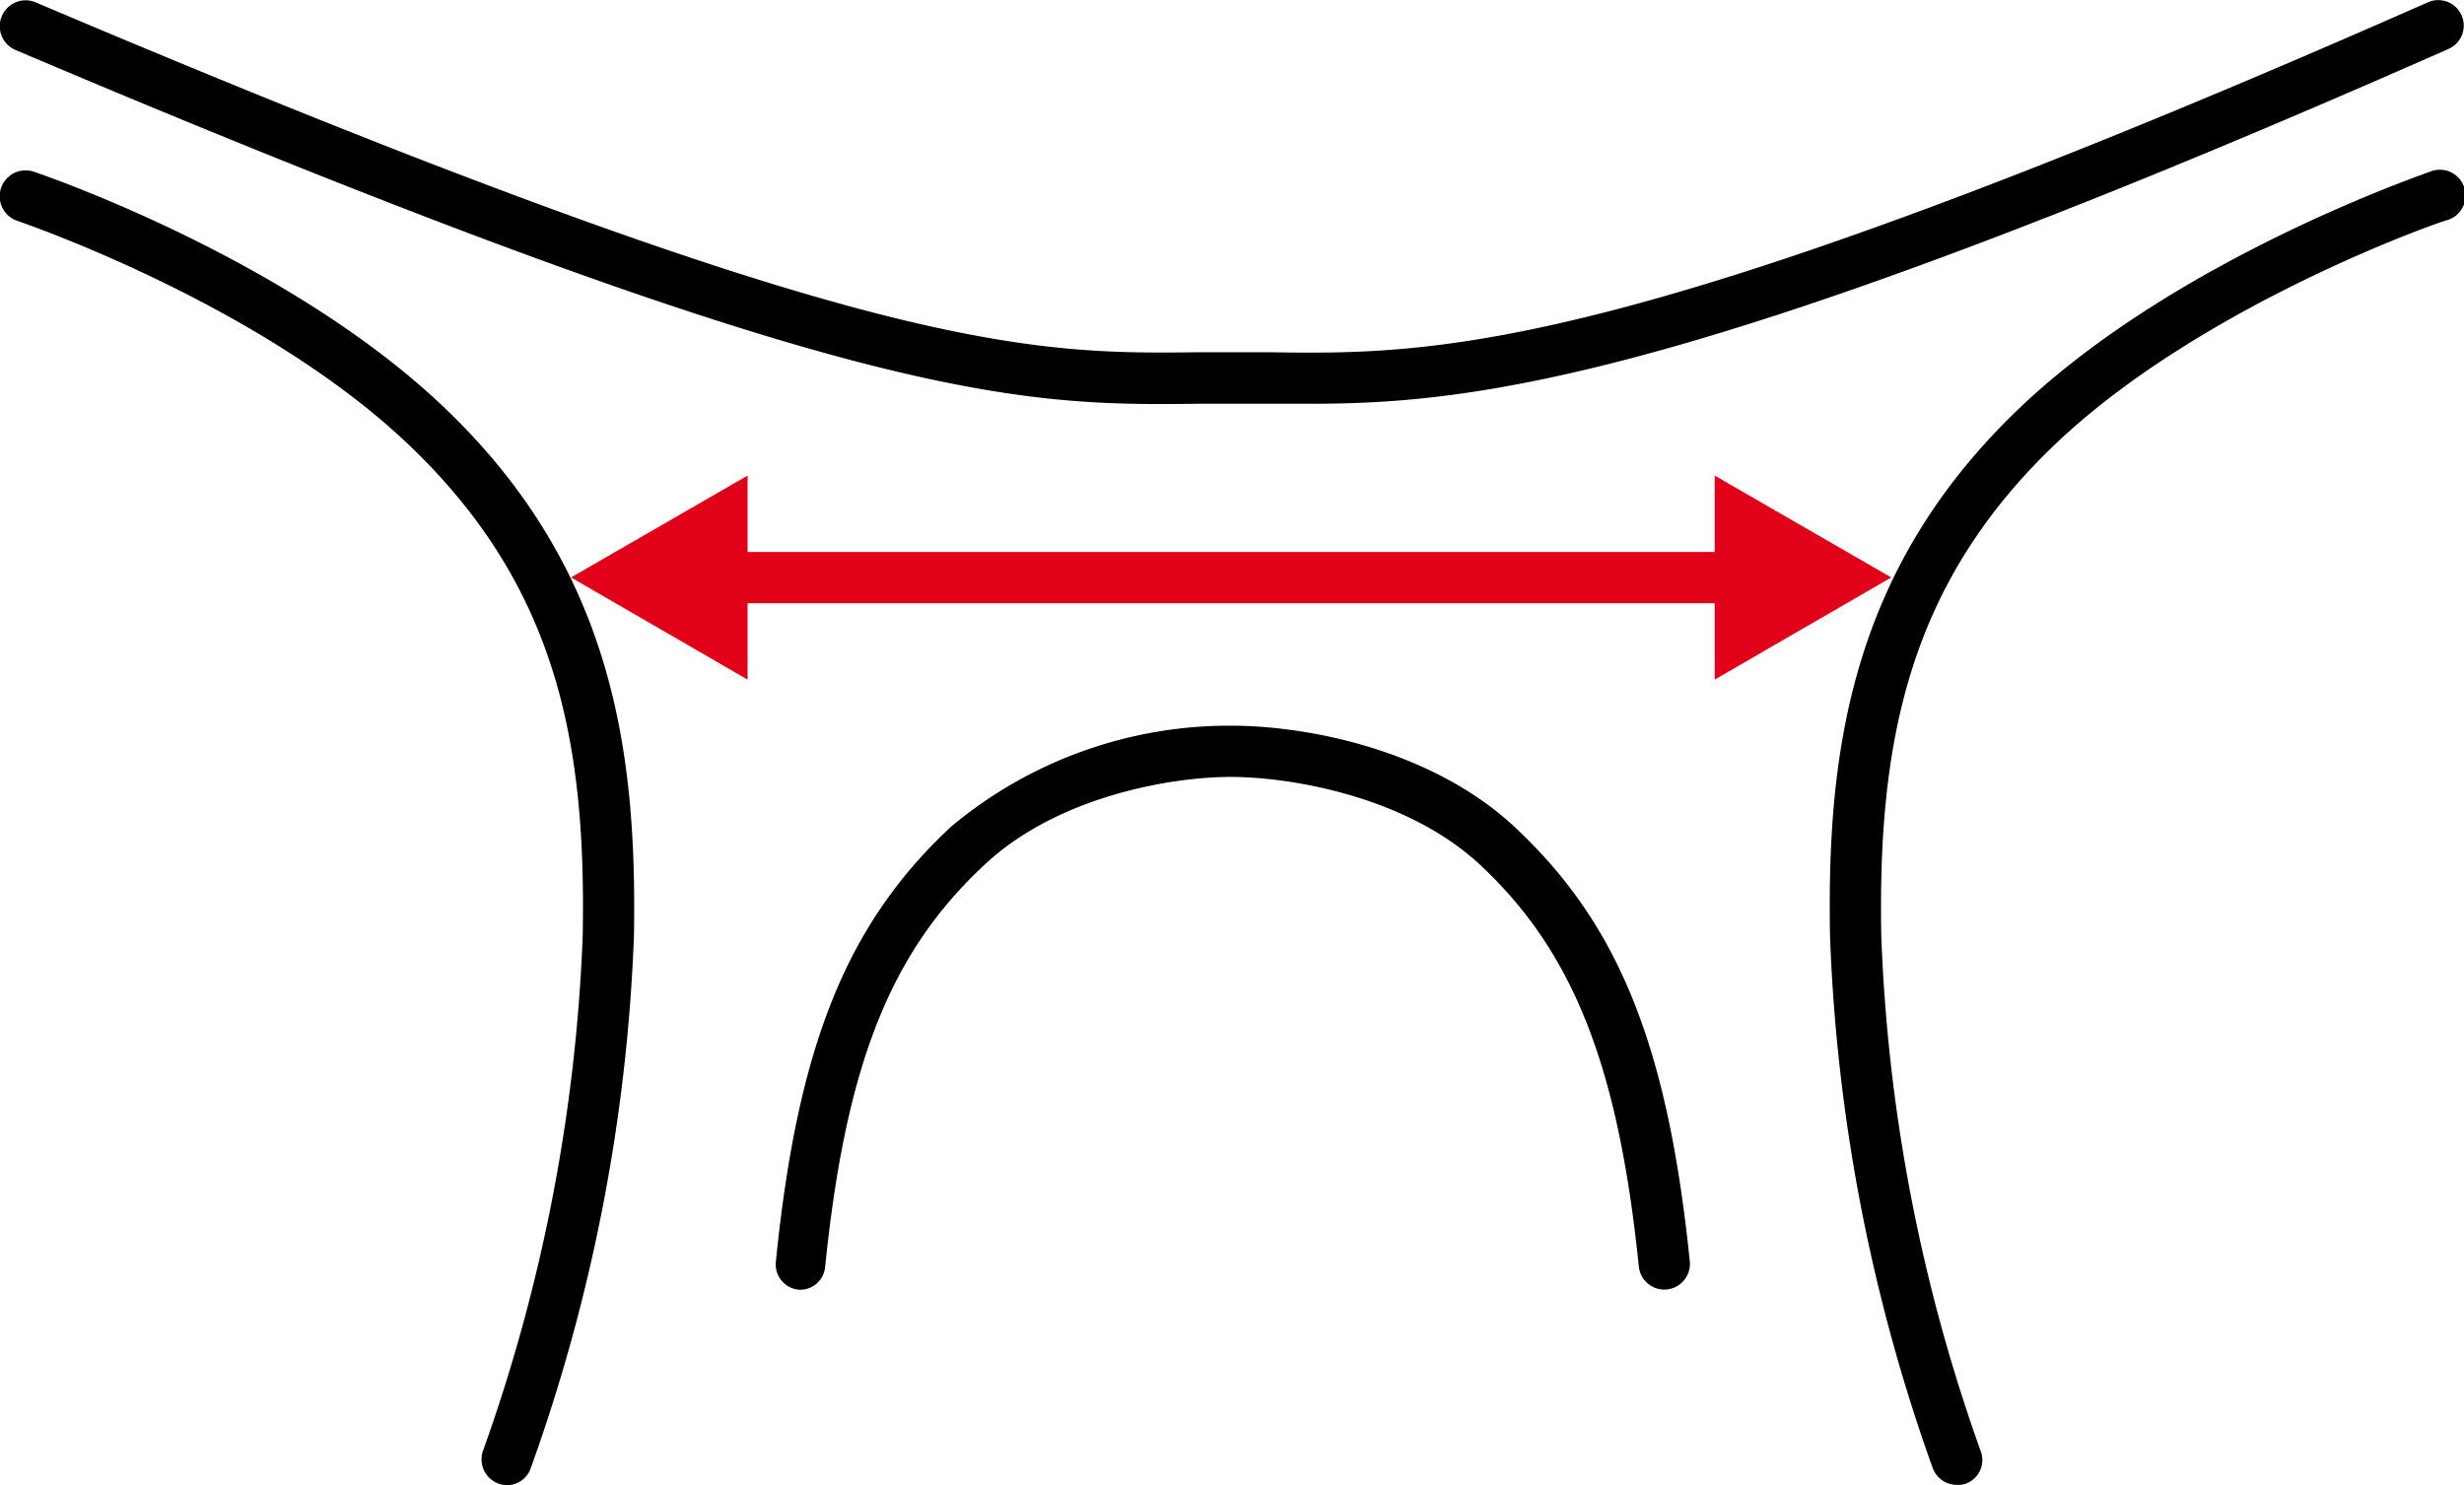
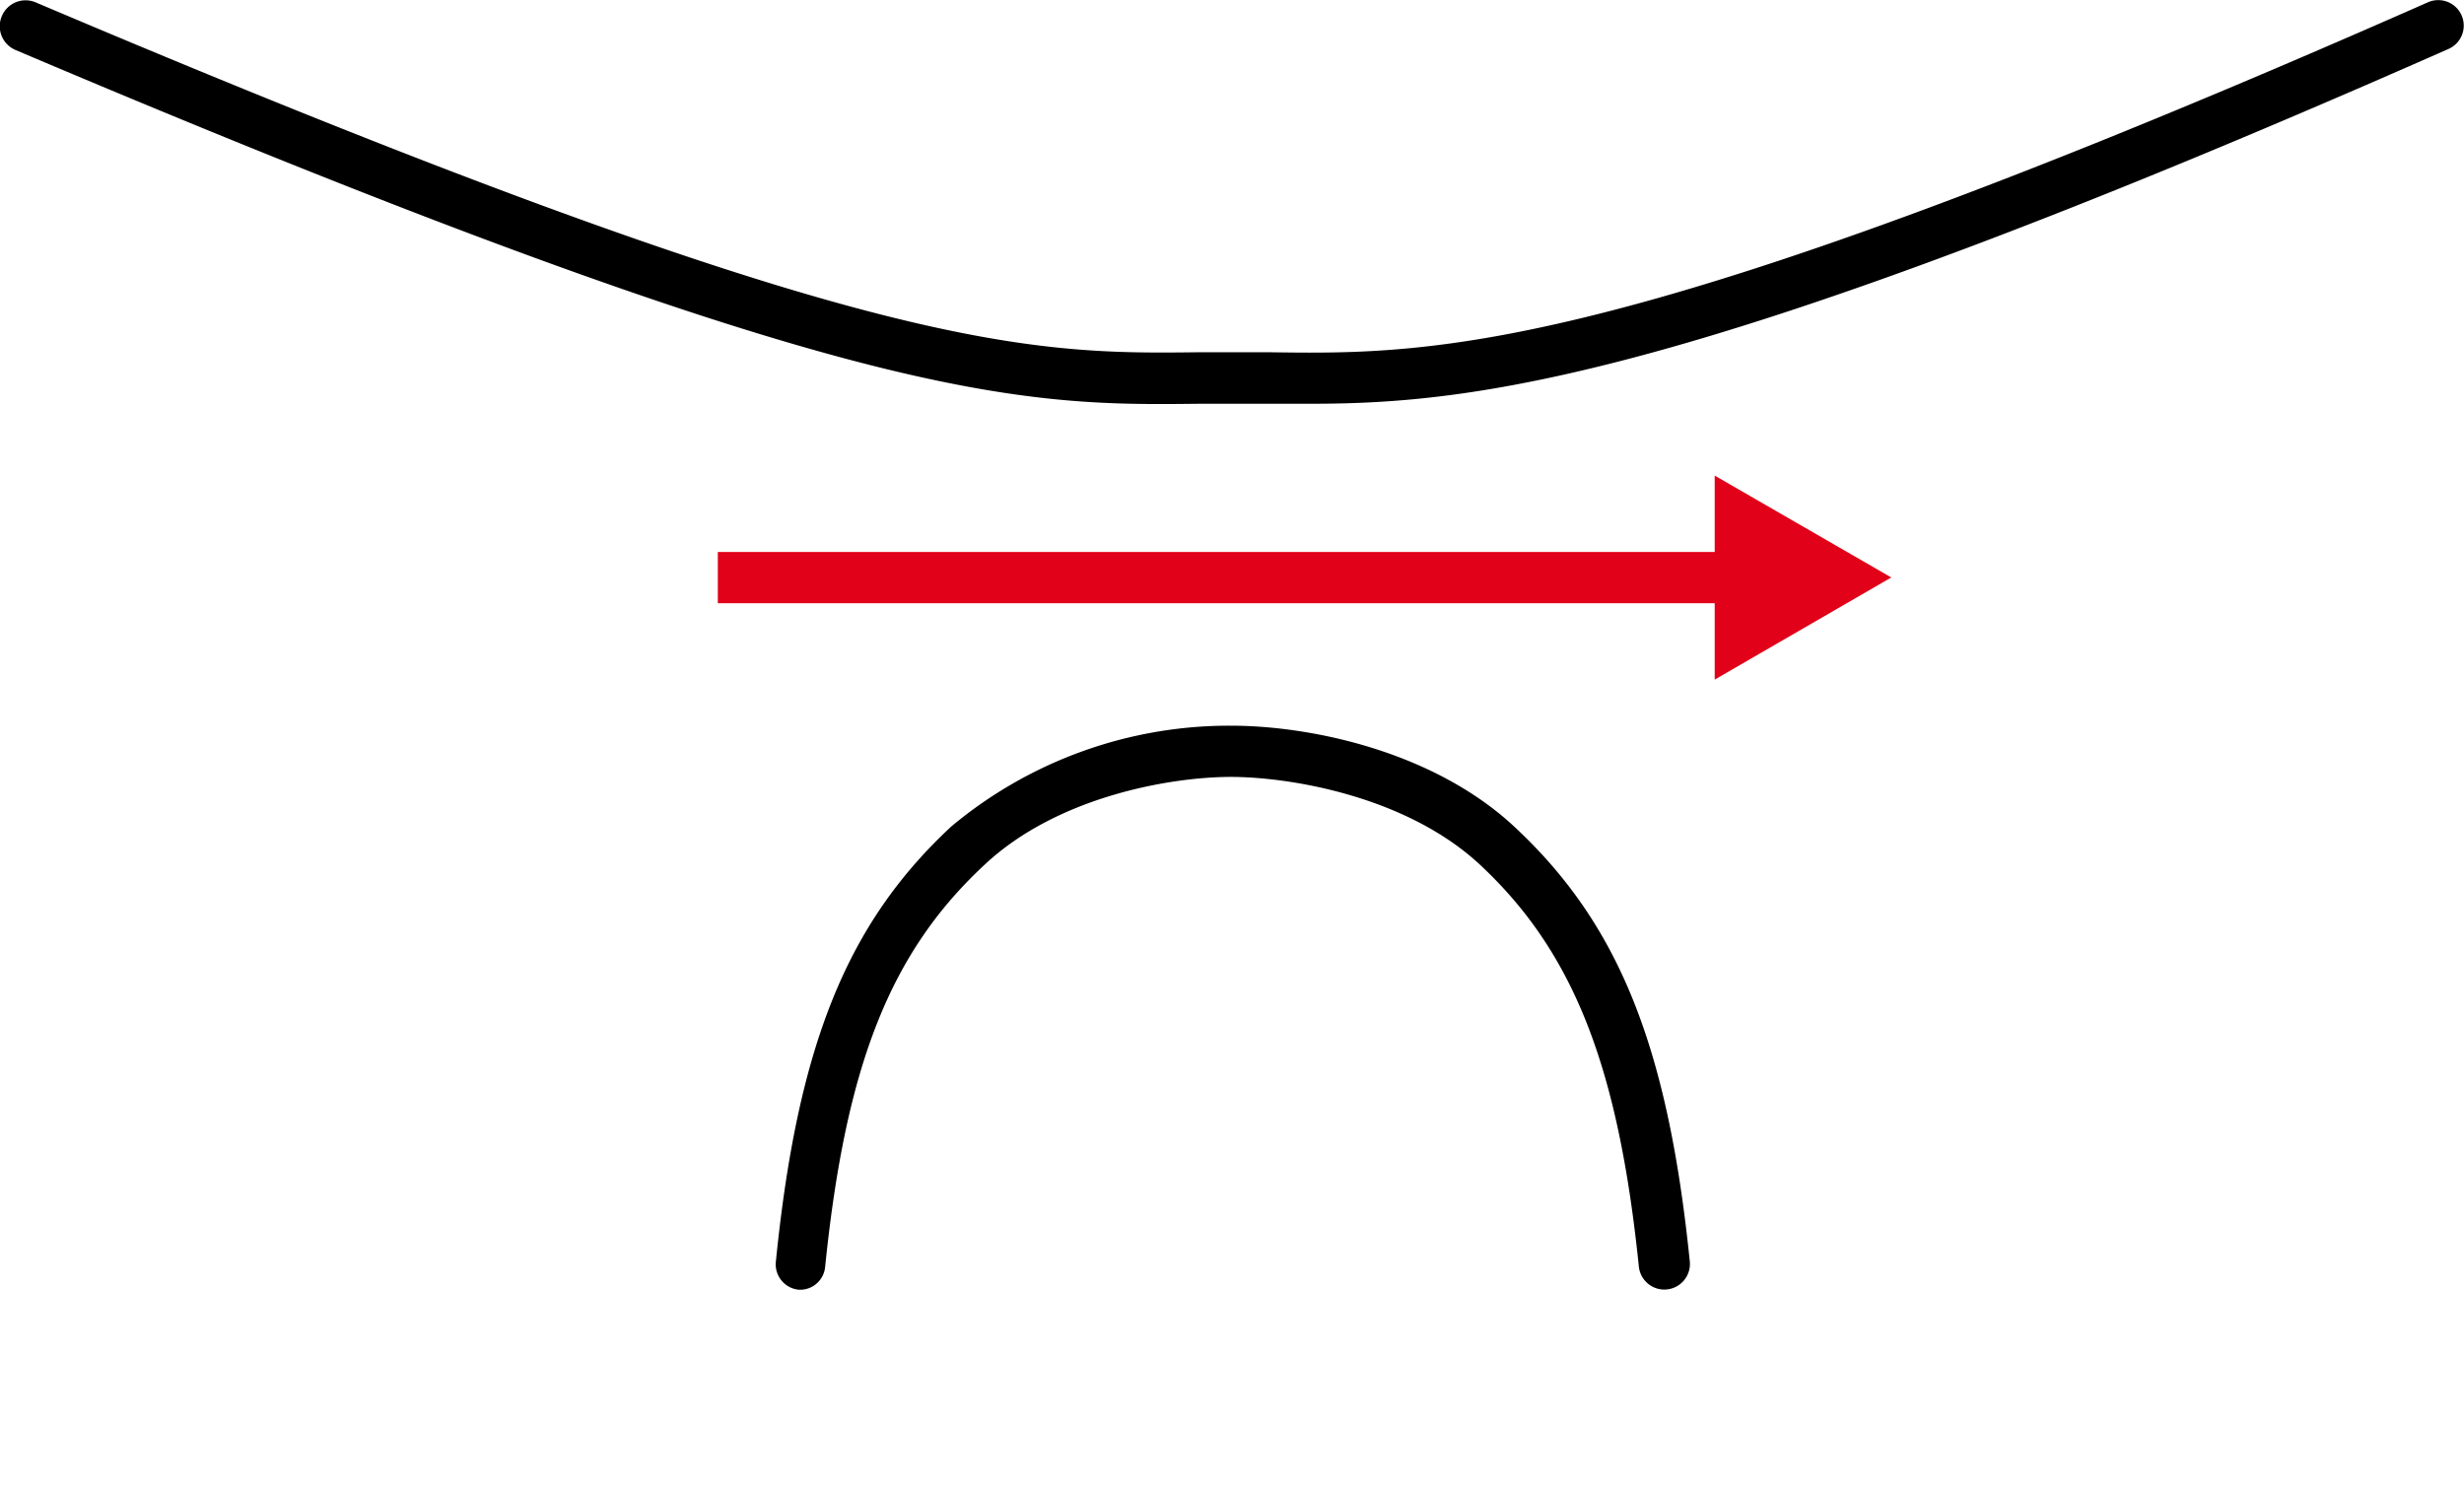
<svg xmlns="http://www.w3.org/2000/svg" viewBox="0 0 86.09 51.9">
  <defs>
    <style>.cls-1{fill:#e10119;}</style>
  </defs>
  <title>brueckenweite</title>
  <g id="Ebene_2" data-name="Ebene 2">
    <g id="Ebene_2-2" data-name="Ebene 2">
      <rect class="cls-1" x="25.08" y="19.29" width="35.88" height="1.79" />
-       <polygon class="cls-1" points="26.12 23.75 19.95 20.18 26.12 16.62 26.12 23.75" />
      <polygon class="cls-1" points="59.91 23.75 66.08 20.18 59.91 16.62 59.91 23.75" />
-       <path d="M68.37,51.89a.9.9,0,0,1-.84-.58,61.68,61.68,0,0,1-3.59-18.58c-.11-6.21.61-12.74,6.61-18.46C76,9.07,84.54,6.14,84.9,6a.9.9,0,1,1,.58,1.7c-.09,0-8.54,2.92-13.69,7.84S65.61,26,65.73,32.7a59.92,59.92,0,0,0,3.47,18,.88.88,0,0,1-.52,1.15A.85.85,0,0,1,68.37,51.89Z" />
      <path d="M45.75,14.11H41.89c-6.19.07-12,.1-41.34-12.36A.9.9,0,0,1,.07.55.9.9,0,0,1,1.24.08c29,12.31,34.64,12.3,40.63,12.23h2.5c5.8.08,12.41.15,40.46-12.23a.89.89,0,1,1,.72,1.63C59.32,13.29,51.52,14.11,45.75,14.11Z" />
      <path d="M28,45.07h-.09a.89.89,0,0,1-.8-1c.76-7.54,2.48-11.8,6.13-15.19A15.15,15.15,0,0,1,43,25.36h0c2.85,0,7.11.92,9.91,3.53,3.64,3.39,5.36,7.65,6.13,15.19a.89.89,0,0,1-1.78.18c-.72-7-2.28-11-5.57-14.06C49.08,27.79,45,27.15,43,27.15s-6,.64-8.59,3.06c-3.3,3.06-4.86,7-5.58,14.06A.88.88,0,0,1,28,45.07Z" />
-       <path d="M17.72,51.9a.91.91,0,0,1-.32-.06.9.9,0,0,1-.52-1.15,60.2,60.2,0,0,0,3.48-18c.12-6.69-.87-12.17-6.06-17.13S.69,7.75.61,7.72A.89.89,0,1,1,1.18,6c.36.12,8.91,3.05,14.35,8.25,6,5.72,6.72,12.25,6.62,18.45a61.79,61.79,0,0,1-3.6,18.59A.88.88,0,0,1,17.72,51.9Z" />
    </g>
  </g>
</svg>